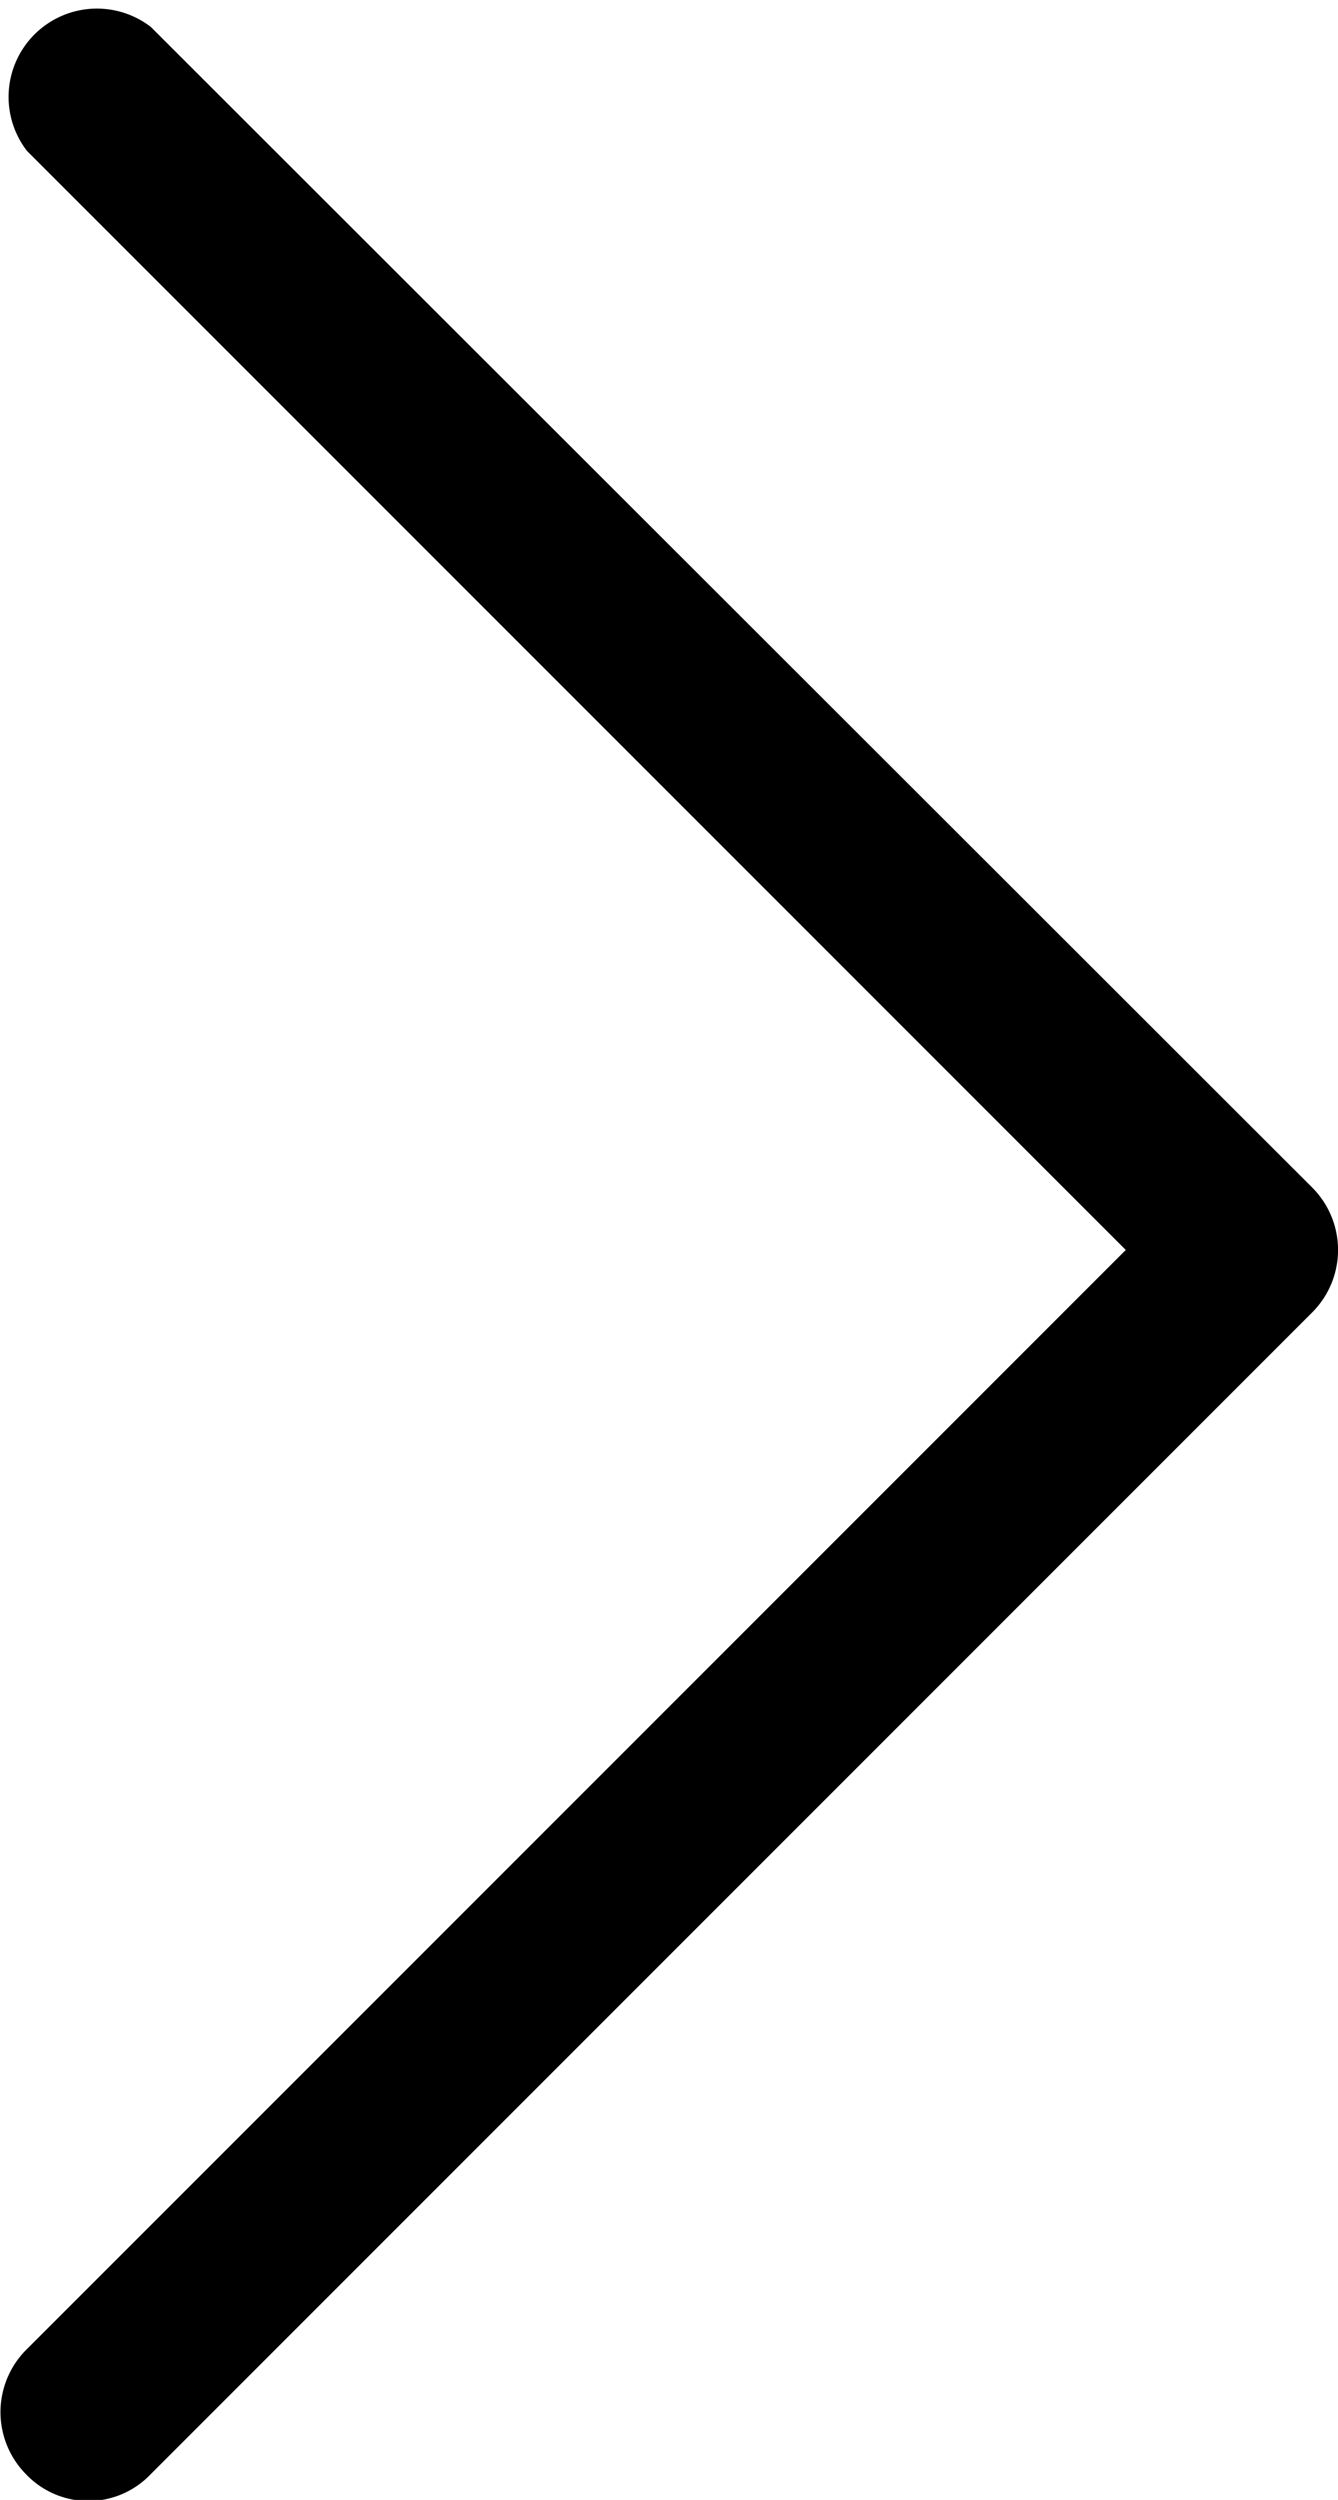
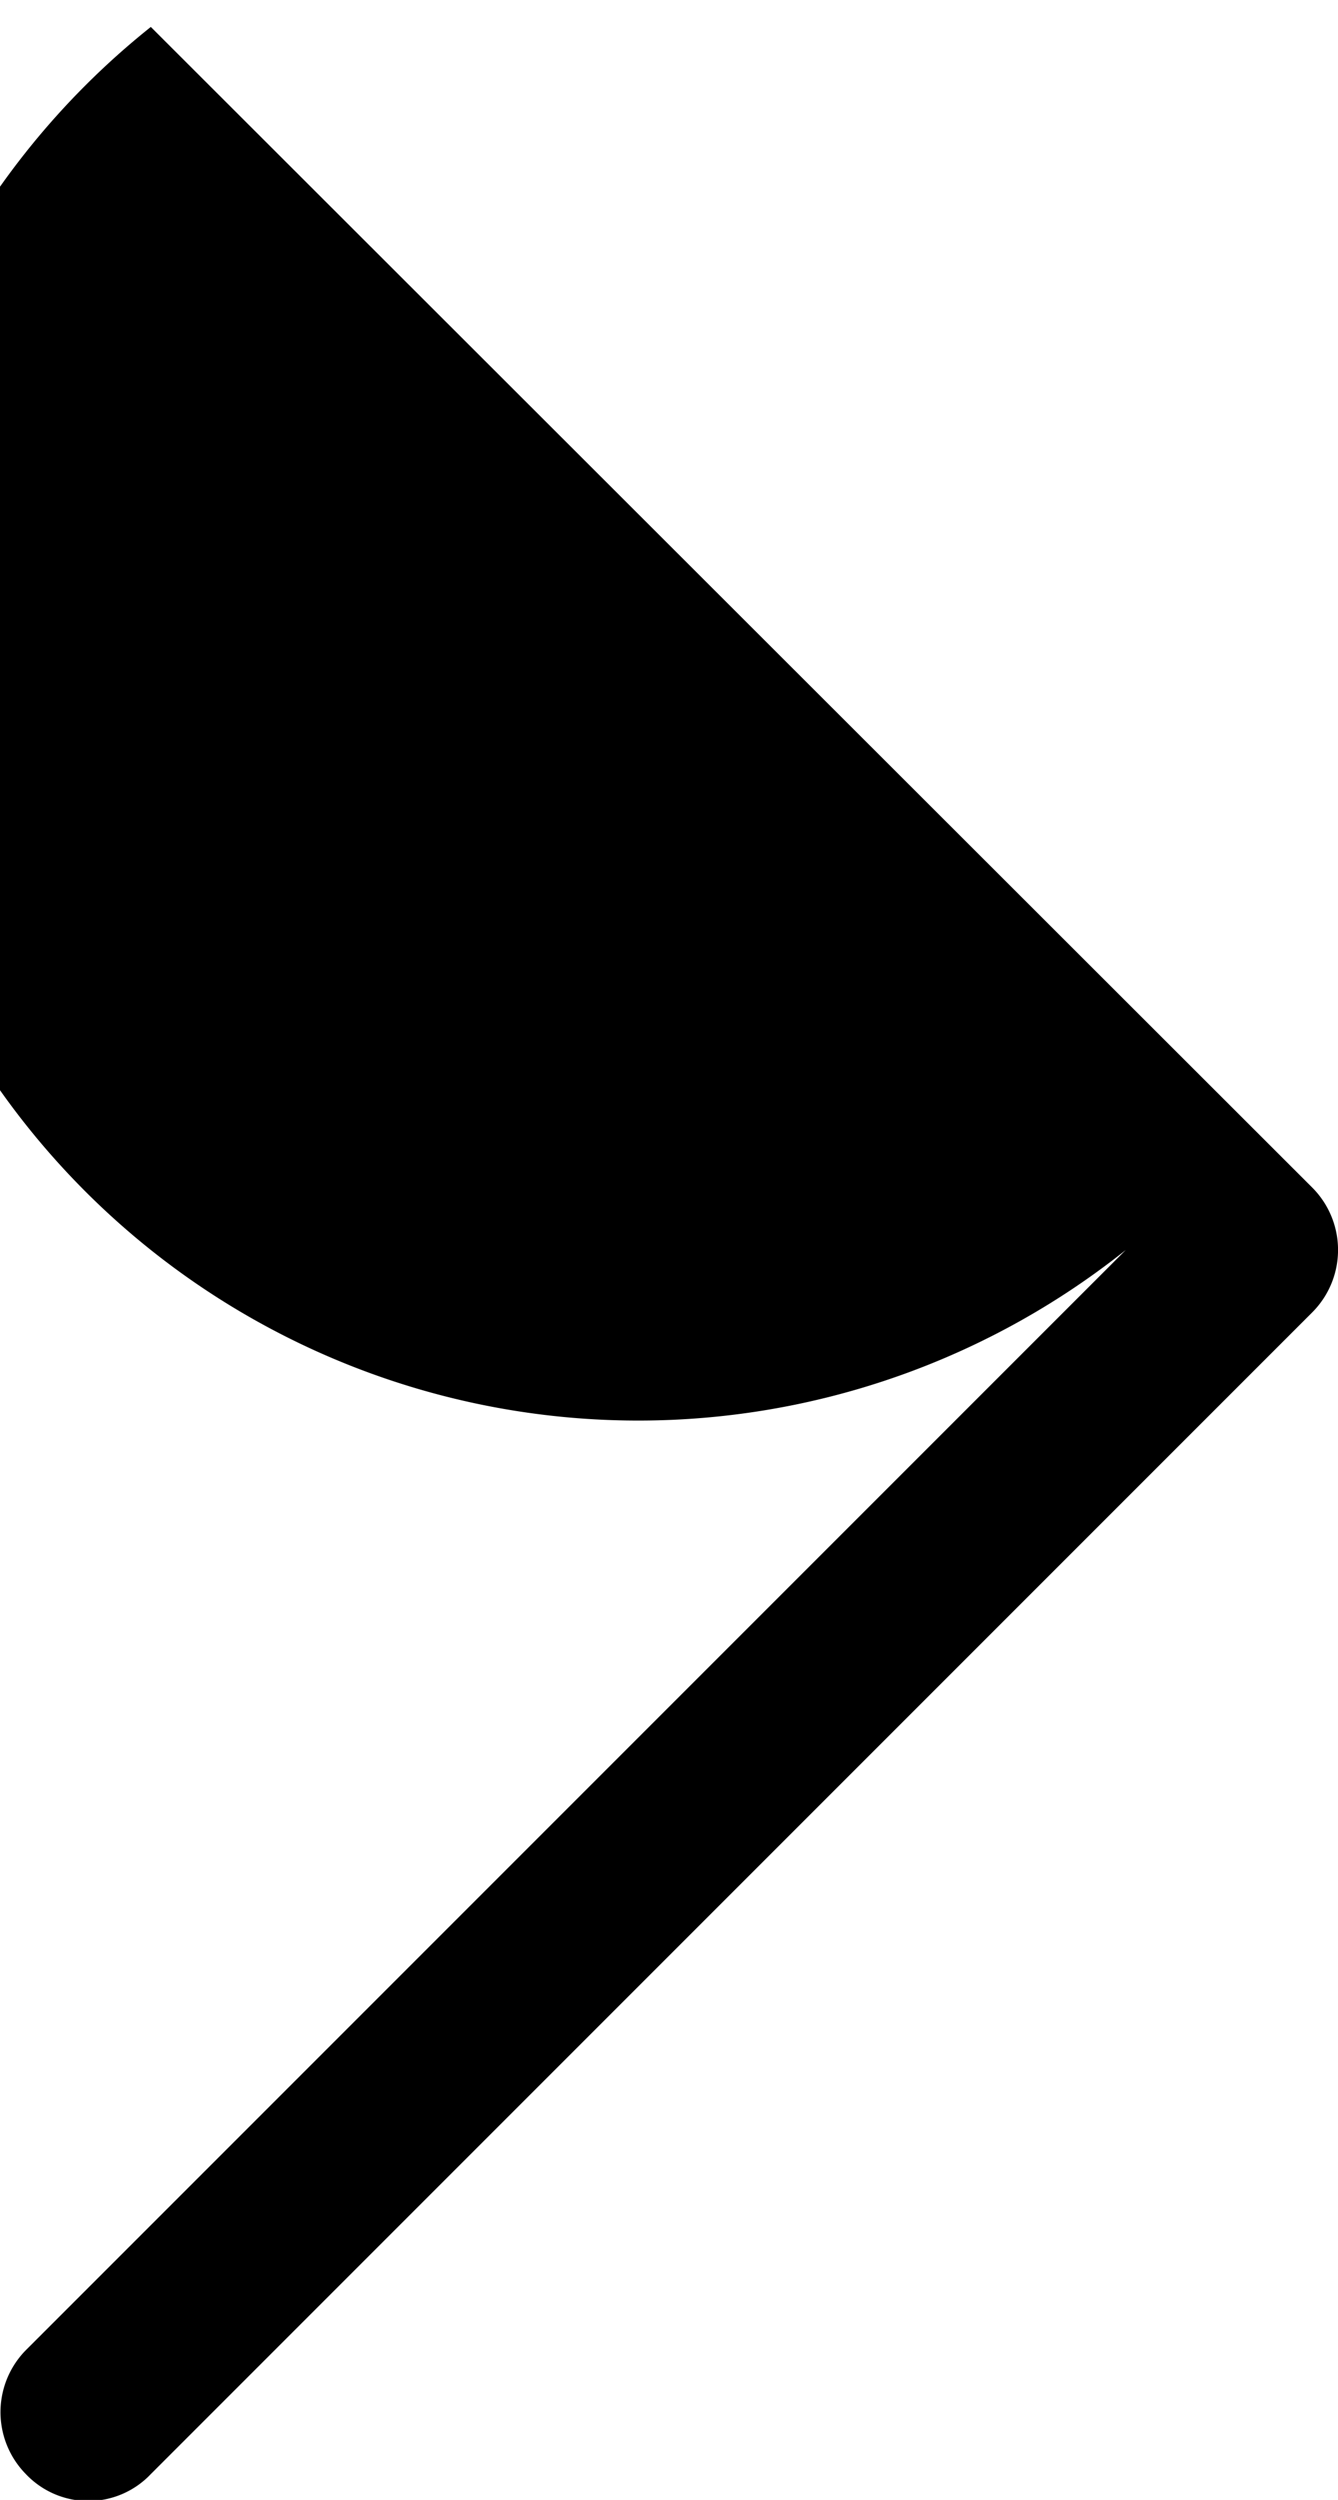
<svg xmlns="http://www.w3.org/2000/svg" viewBox="0 0 49.68 92.8">
  <g id="Calque_2" data-name="Calque 2">
    <g id="Calque_1-2" data-name="Calque 1">
-       <path d="M5.6,91.84a3.2,3.2,0,0,1-2.32,1,3.2,3.2,0,0,1-2.32-1A3.28,3.28,0,0,1,1,87.2l40.8-40.8L1,5.6A3.28,3.28,0,0,1,5.6,1L48.72,44.08a3.28,3.28,0,0,1,0,4.64Z" />
+       <path d="M5.6,91.84a3.2,3.2,0,0,1-2.32,1,3.2,3.2,0,0,1-2.32-1A3.28,3.28,0,0,1,1,87.2l40.8-40.8A3.28,3.28,0,0,1,5.6,1L48.72,44.08a3.28,3.28,0,0,1,0,4.64Z" />
    </g>
  </g>
</svg>